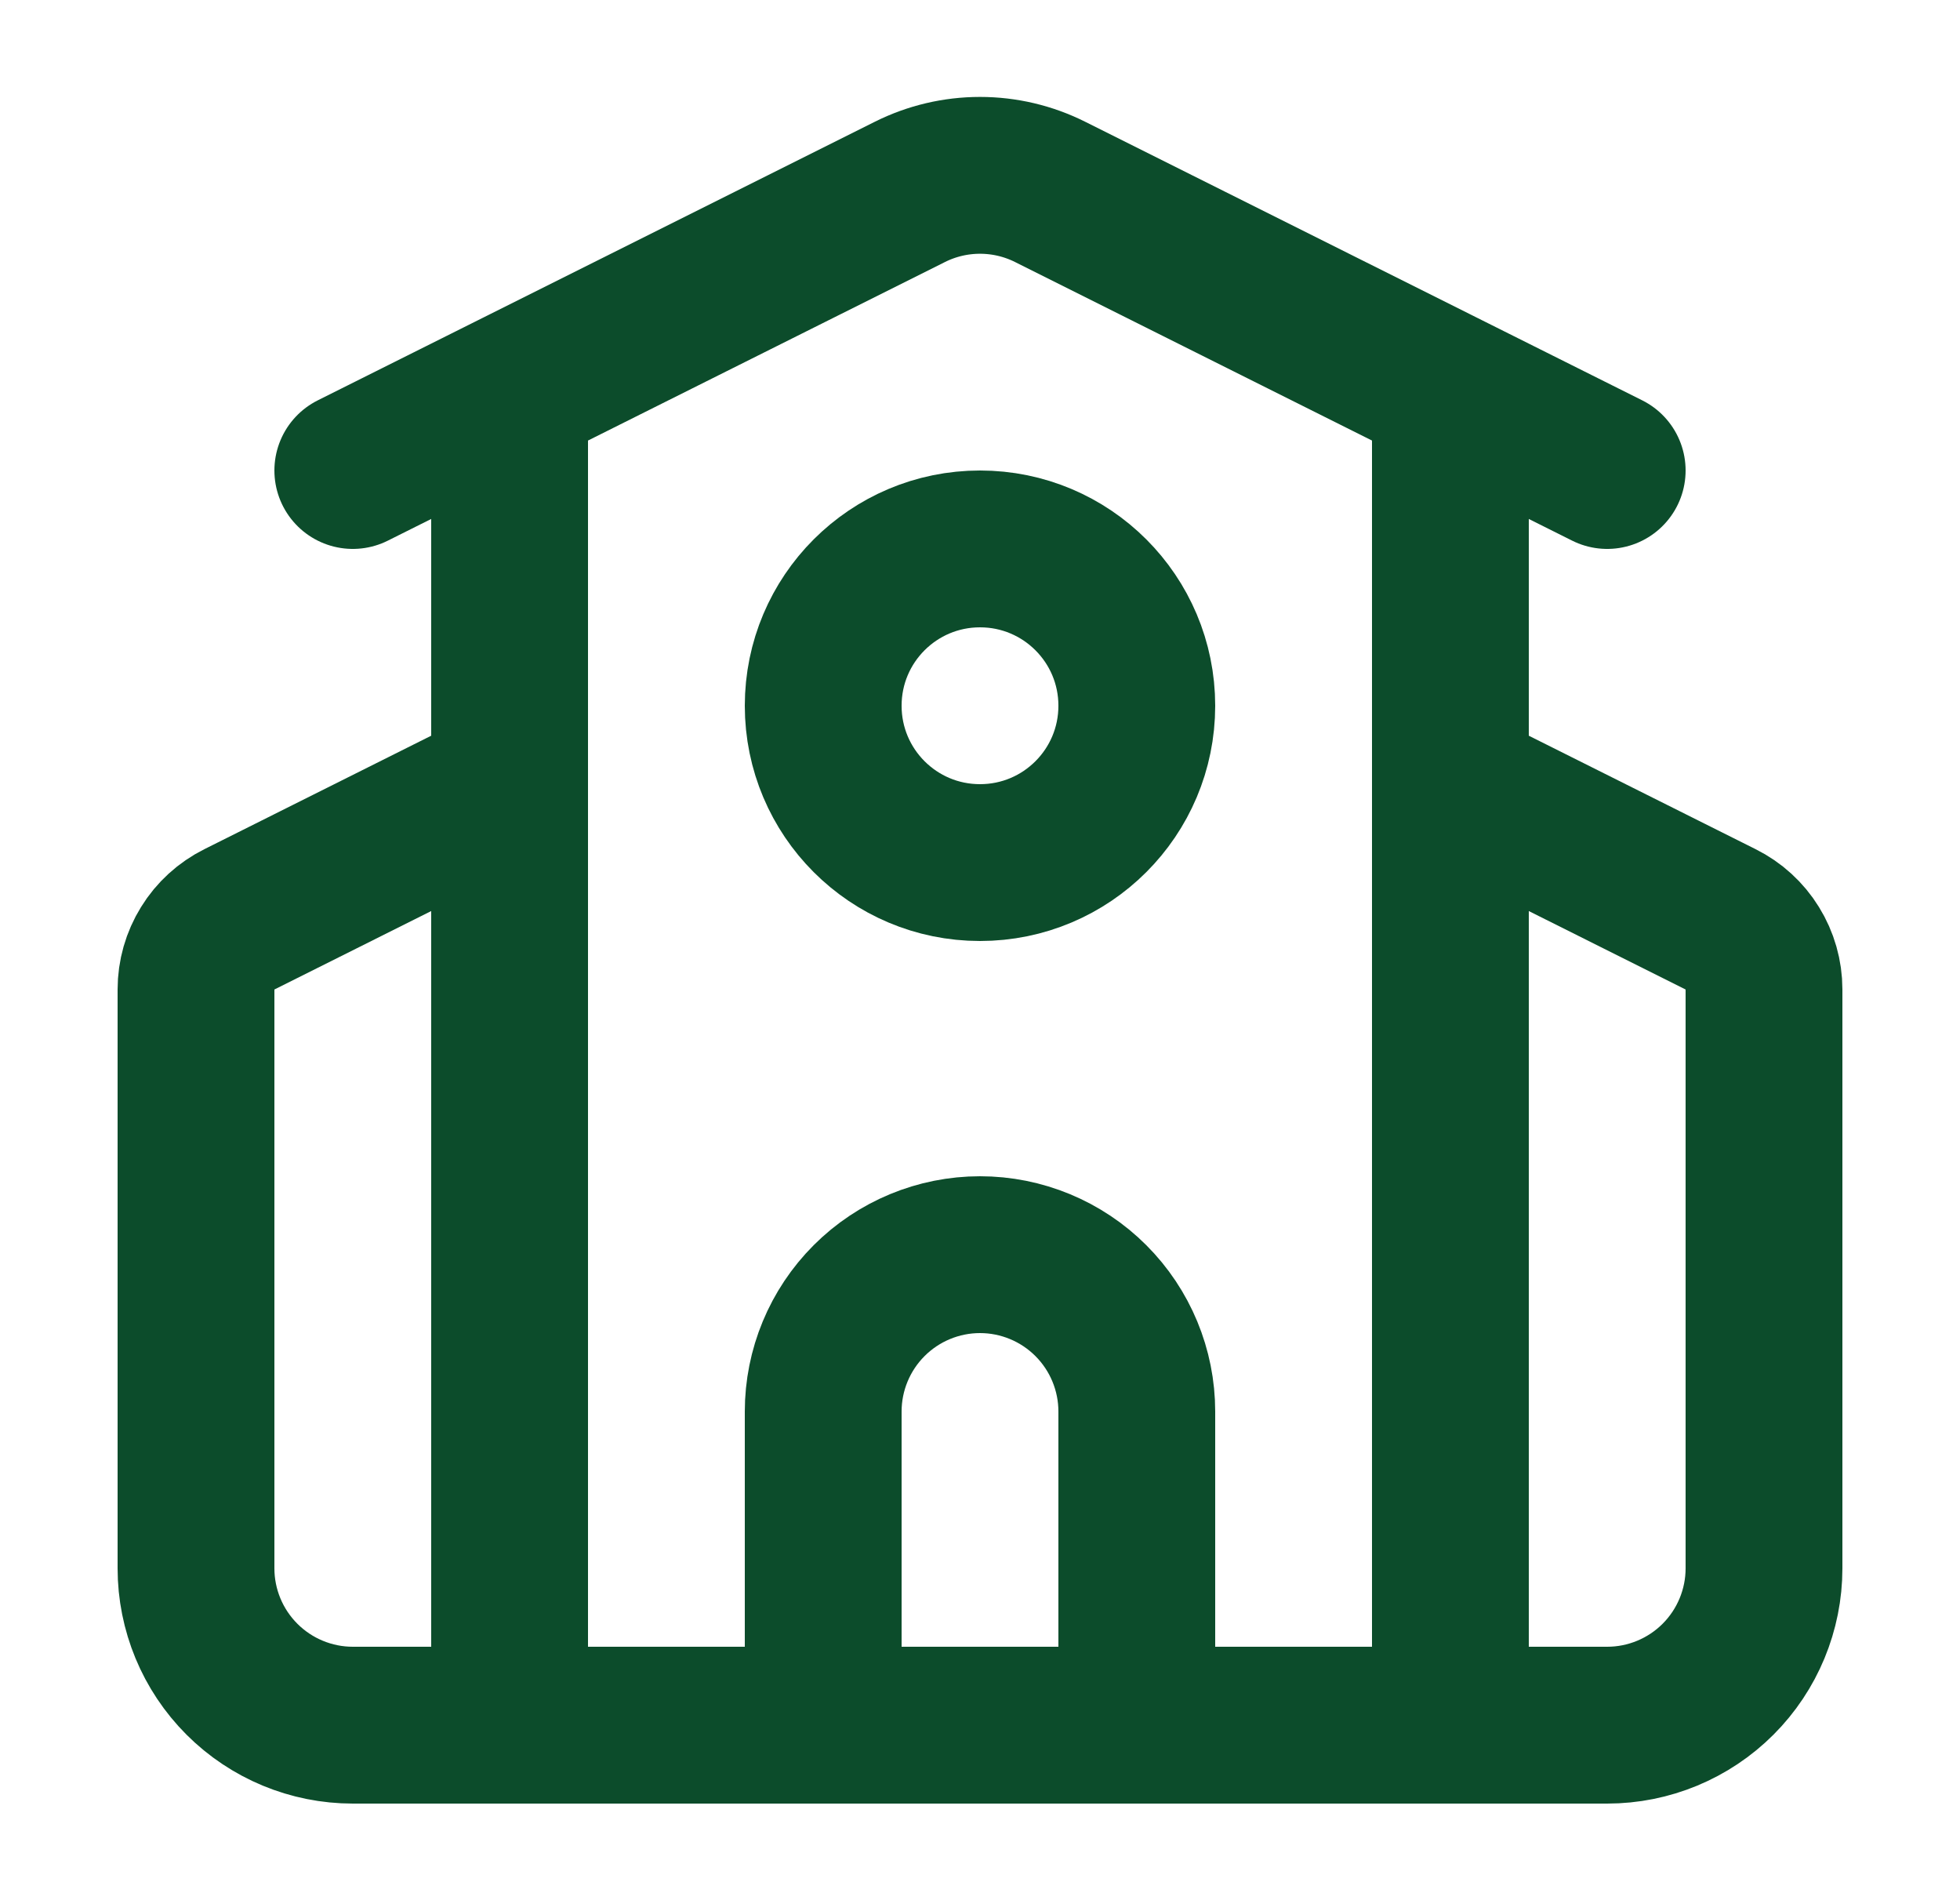
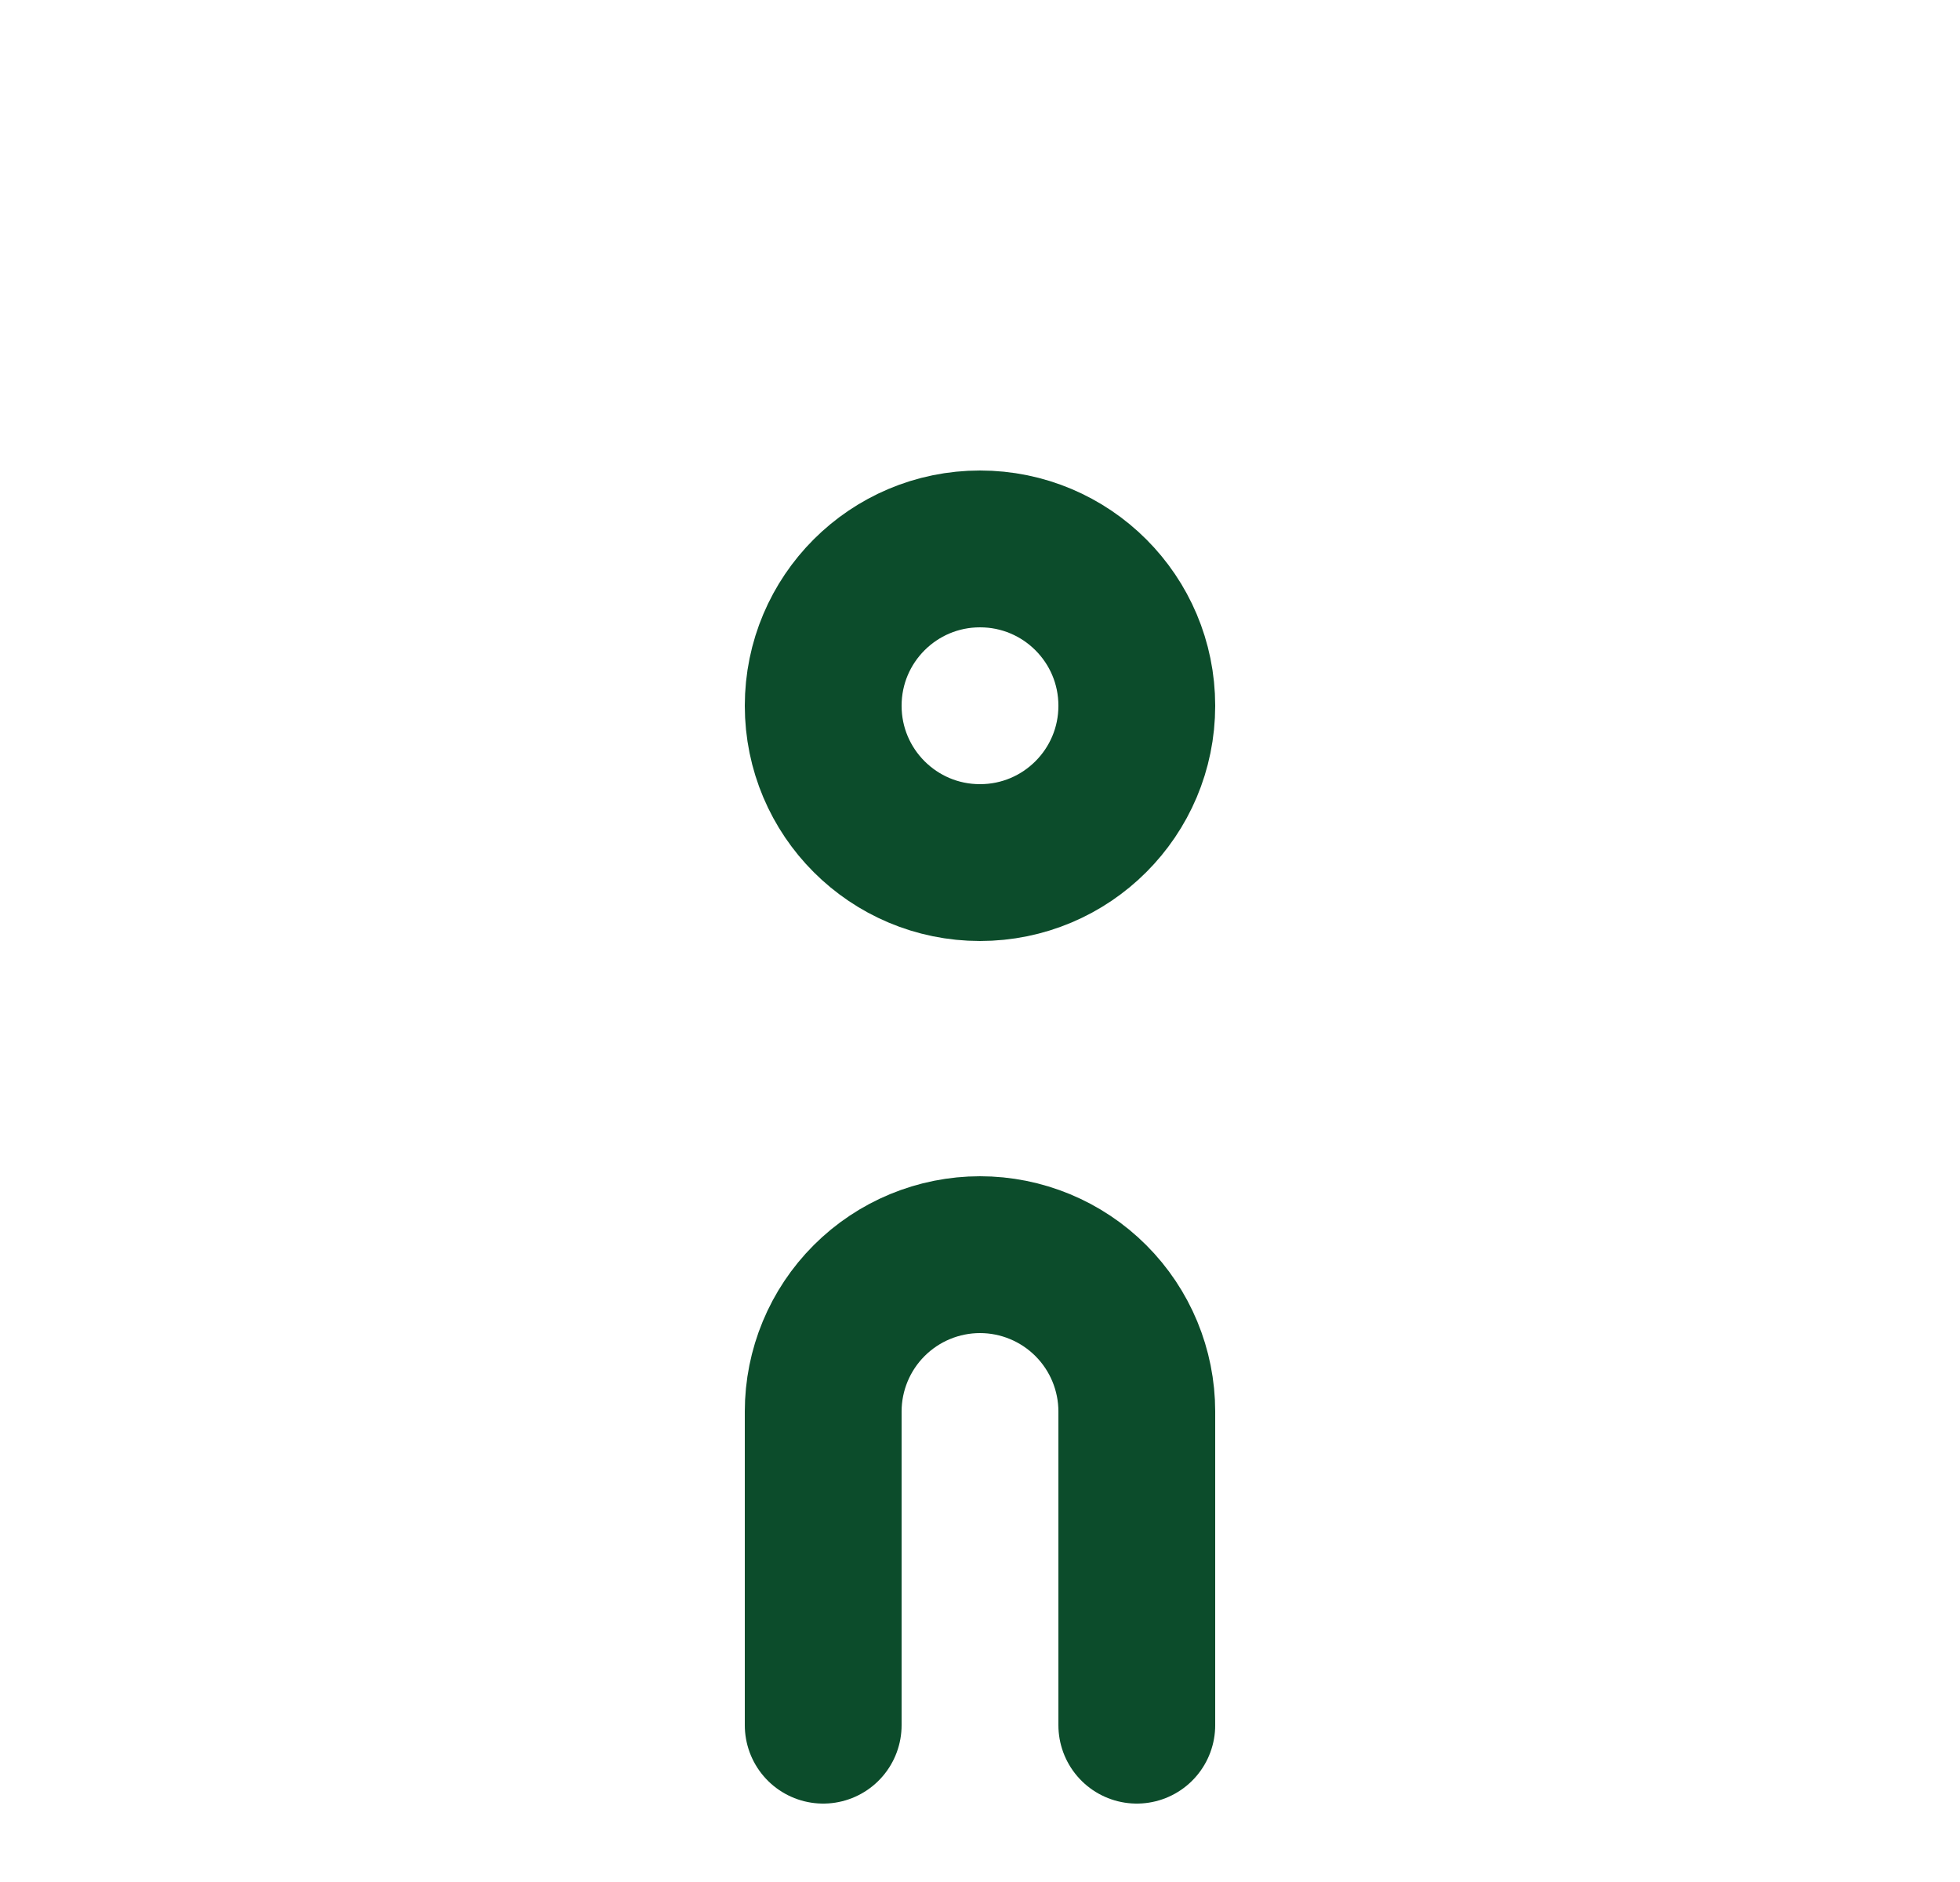
<svg xmlns="http://www.w3.org/2000/svg" width="25" height="24" viewBox="0 0 25 24" fill="none">
  <path d="M14.5 22V18C14.5 17.47 14.289 16.961 13.914 16.586C13.539 16.211 13.03 16 12.5 16C11.97 16 11.461 16.211 11.086 16.586C10.711 16.961 10.5 17.47 10.5 18V22" stroke="#0C4C2B" stroke-width="2" stroke-linecap="round" stroke-linejoin="round" />
-   <path d="M18.5 10L21.947 11.724C22.113 11.807 22.253 11.934 22.35 12.092C22.448 12.25 22.5 12.432 22.5 12.618V20C22.5 20.53 22.289 21.039 21.914 21.414C21.539 21.789 21.03 22 20.5 22H4.5C3.97 22 3.461 21.789 3.086 21.414C2.711 21.039 2.5 20.53 2.5 20V12.618C2.5 12.432 2.552 12.25 2.65 12.092C2.747 11.934 2.887 11.807 3.053 11.724L6.5 10M18.5 5V22M4.5 6L11.606 2.447C11.884 2.308 12.19 2.236 12.5 2.236C12.81 2.236 13.116 2.308 13.394 2.447L20.5 6M6.5 5V22" stroke="#0C4C2B" stroke-width="2" stroke-linecap="round" stroke-linejoin="round" />
  <path d="M12.5 11C13.605 11 14.5 10.105 14.5 9C14.5 7.895 13.605 7 12.5 7C11.395 7 10.5 7.895 10.5 9C10.5 10.105 11.395 11 12.5 11Z" stroke="#0C4C2B" stroke-width="2" stroke-linecap="round" stroke-linejoin="round" />
</svg>